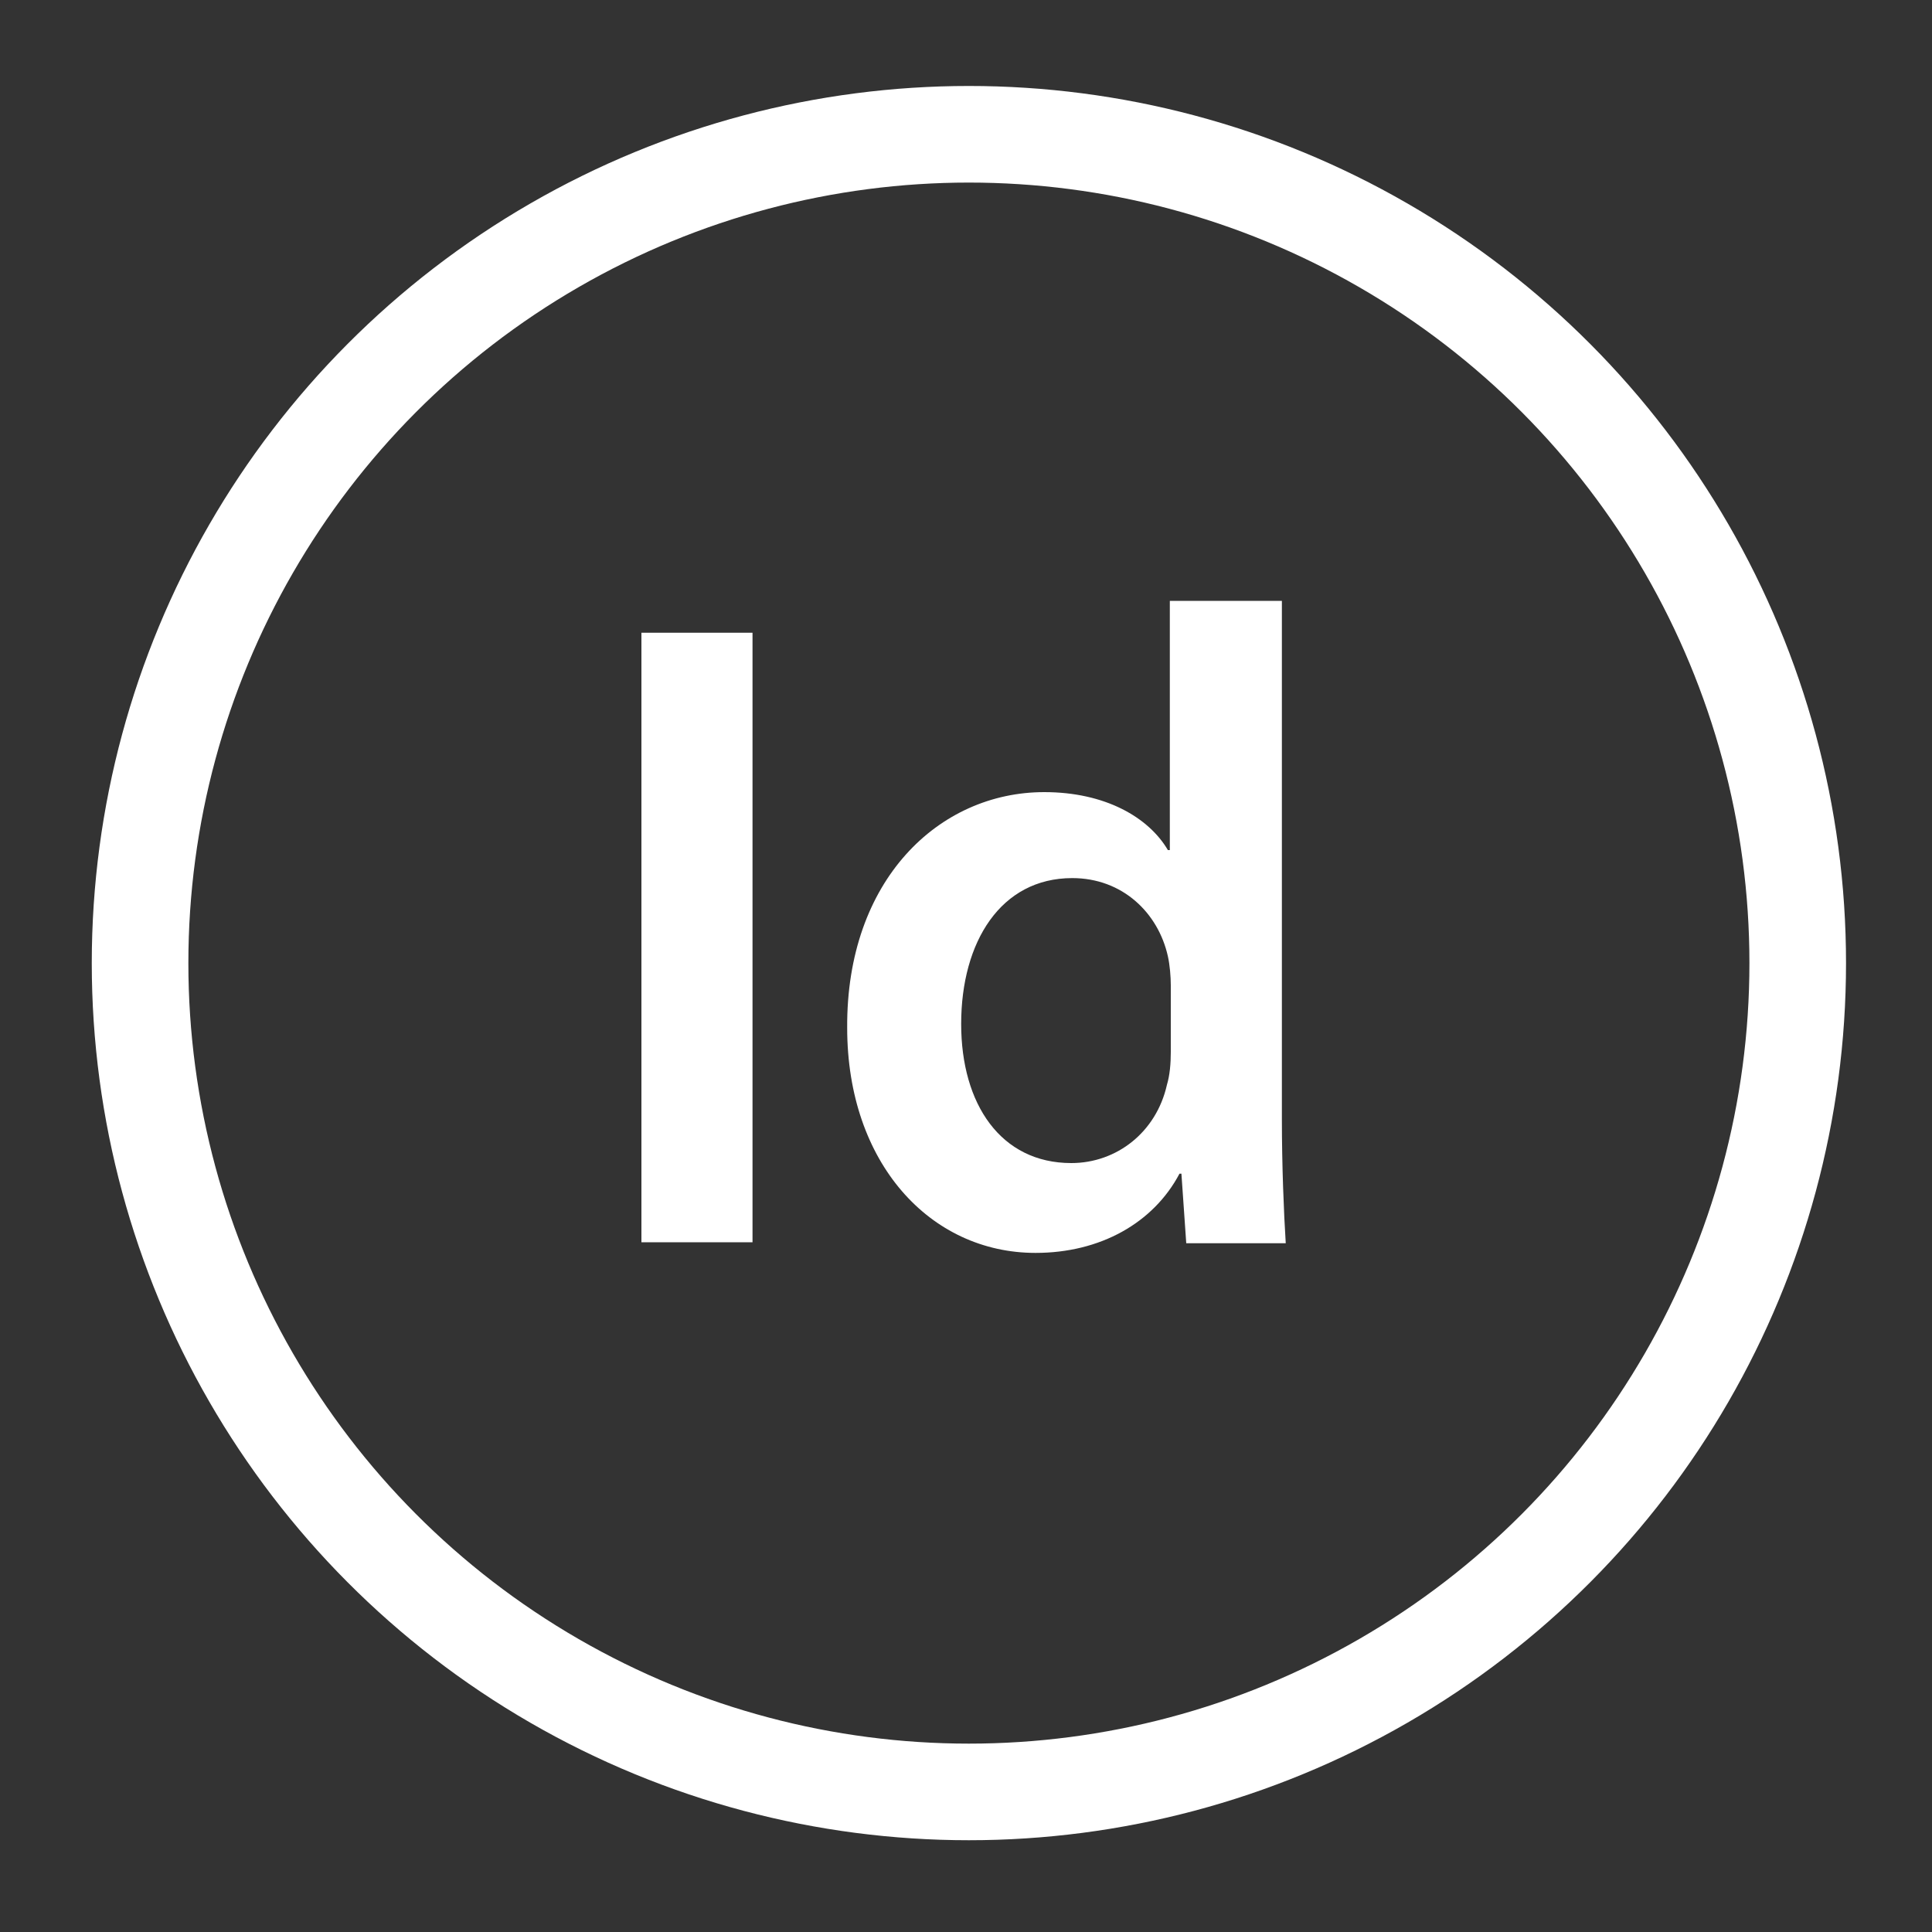
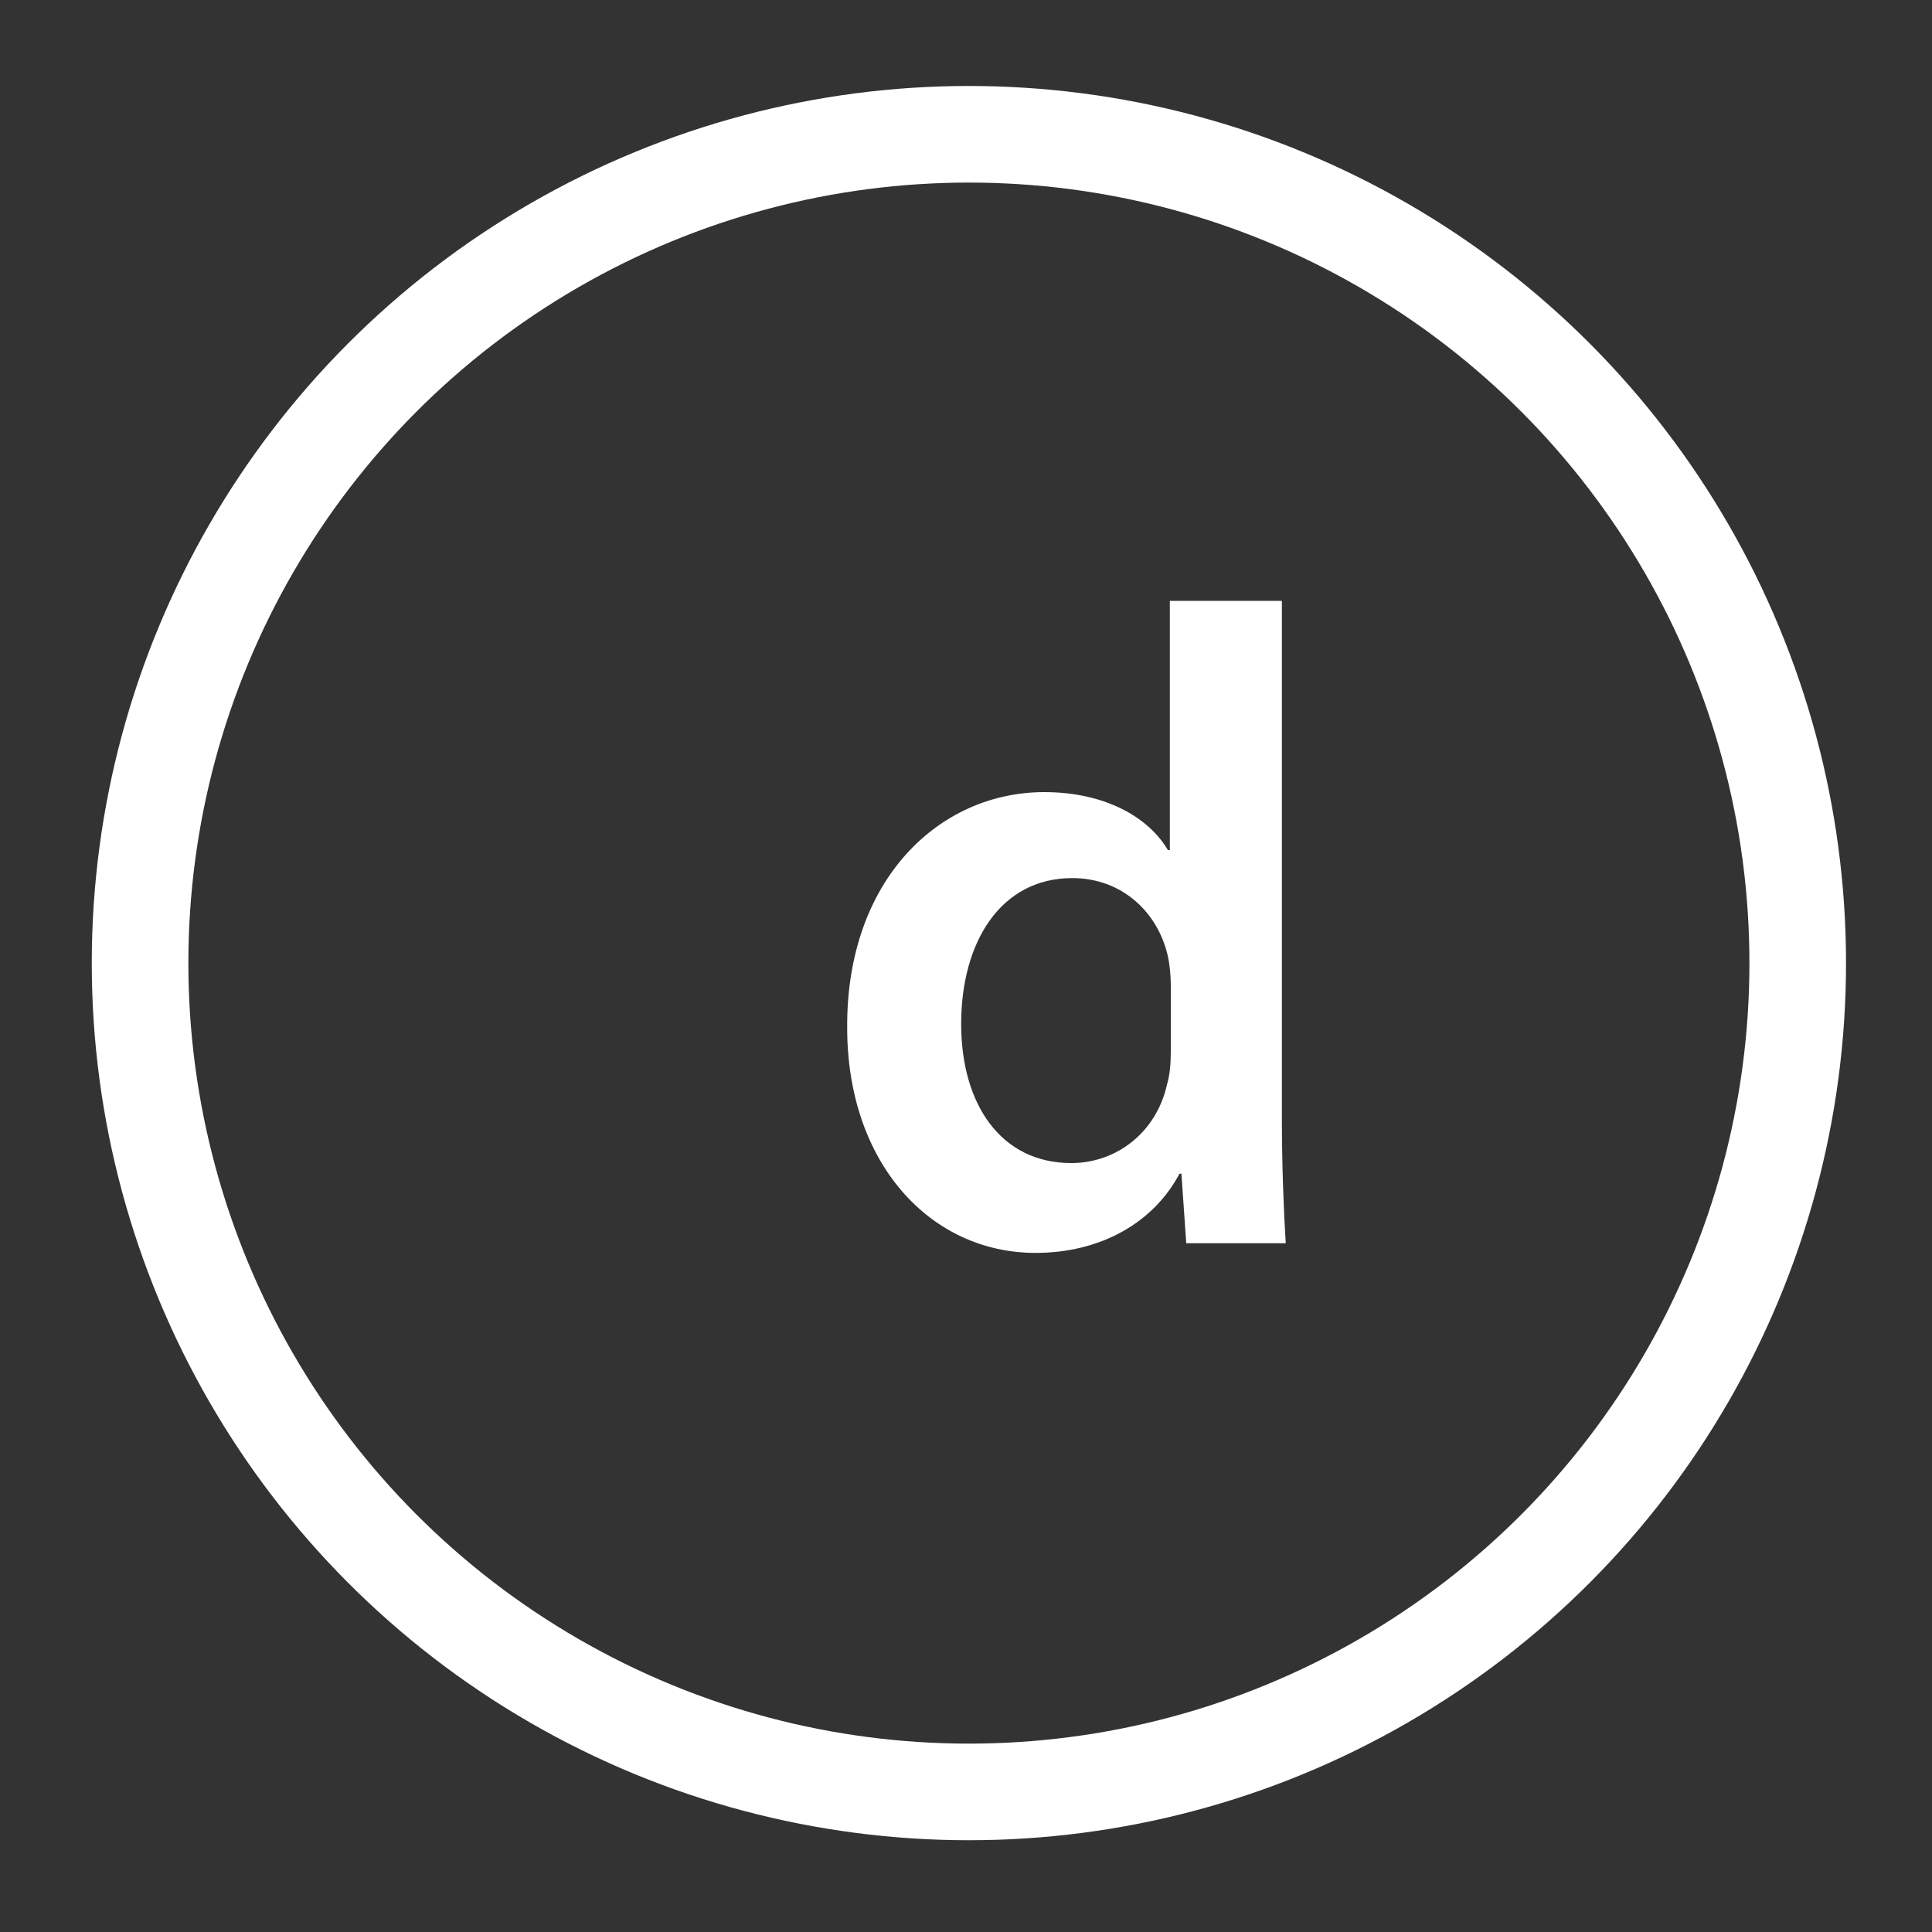
<svg xmlns="http://www.w3.org/2000/svg" version="1.1" id="Layer_1" x="0px" y="0px" viewBox="0 0 200 200" style="enable-background:new 0 0 200 200;" xml:space="preserve">
  <rect x="0" y="0" width="200" height="200" fill="#333333" stroke="none" />
  <style type="text/css">
	.st0{fill:none;stroke:#FFFFFF;stroke-width:10;stroke-miterlimit:10;}
	.st1{enable-background:new    ;}
	.st2{fill:#FFFFFF;}
</style>
  <circle class="st0" cx="100.3" cy="99.7" r="85.8" />
  <g class="st1">
-     <path class="st2" d="M77.9,65.5v63.1H66.4V65.5H77.9z" />
    <path class="st2" d="M132.7,62.2v53.7c0,4.7,0.2,9.7,0.4,12.8h-10.3l-0.5-7.2h-0.2c-2.7,5.1-8.2,8.2-14.9,8.2   c-10.9,0-19.5-9.3-19.5-23.3C87.6,91.1,97.2,82,108.1,82c6.3,0,10.8,2.6,12.8,6h0.2V62.2H132.7z M121.2,102c0-0.9-0.1-2.1-0.3-3   c-1-4.5-4.7-8.1-9.9-8.1c-7.4,0-11.5,6.6-11.5,15.1c0,8.3,4.1,14.4,11.4,14.4c4.7,0,8.8-3.2,9.9-8.1c0.3-1,0.4-2.2,0.4-3.4V102z" />
  </g>
</svg>